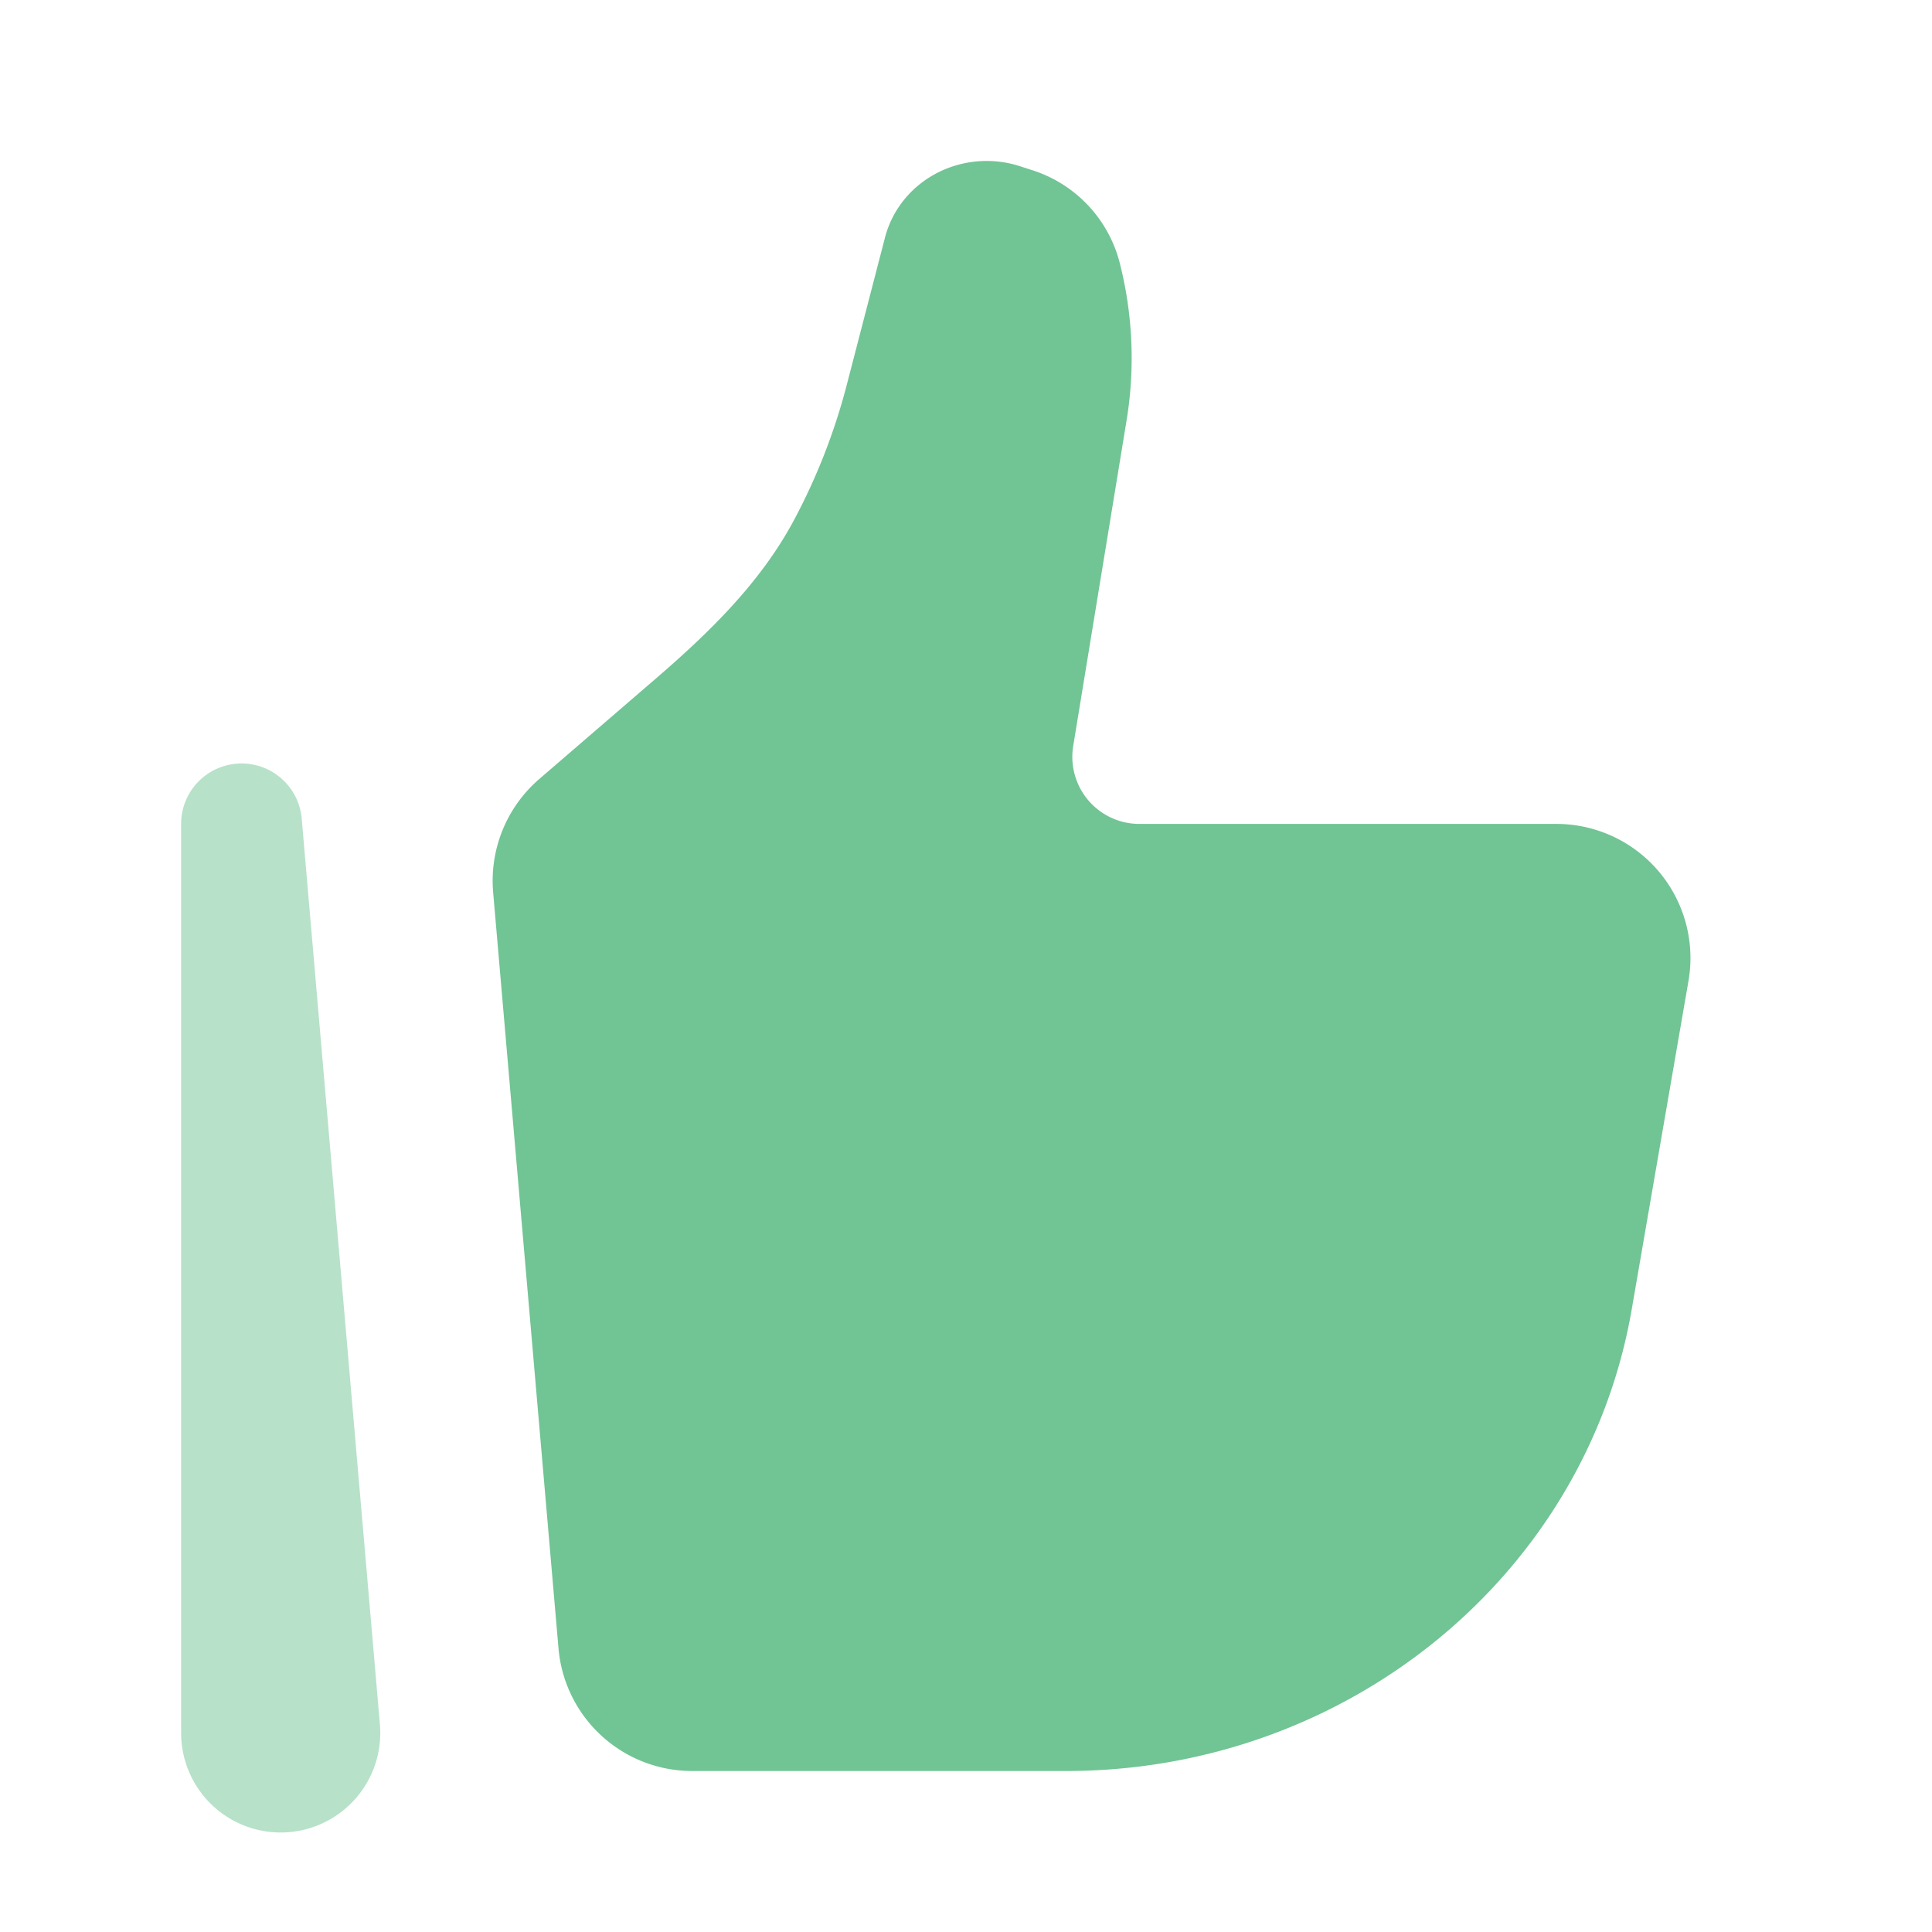
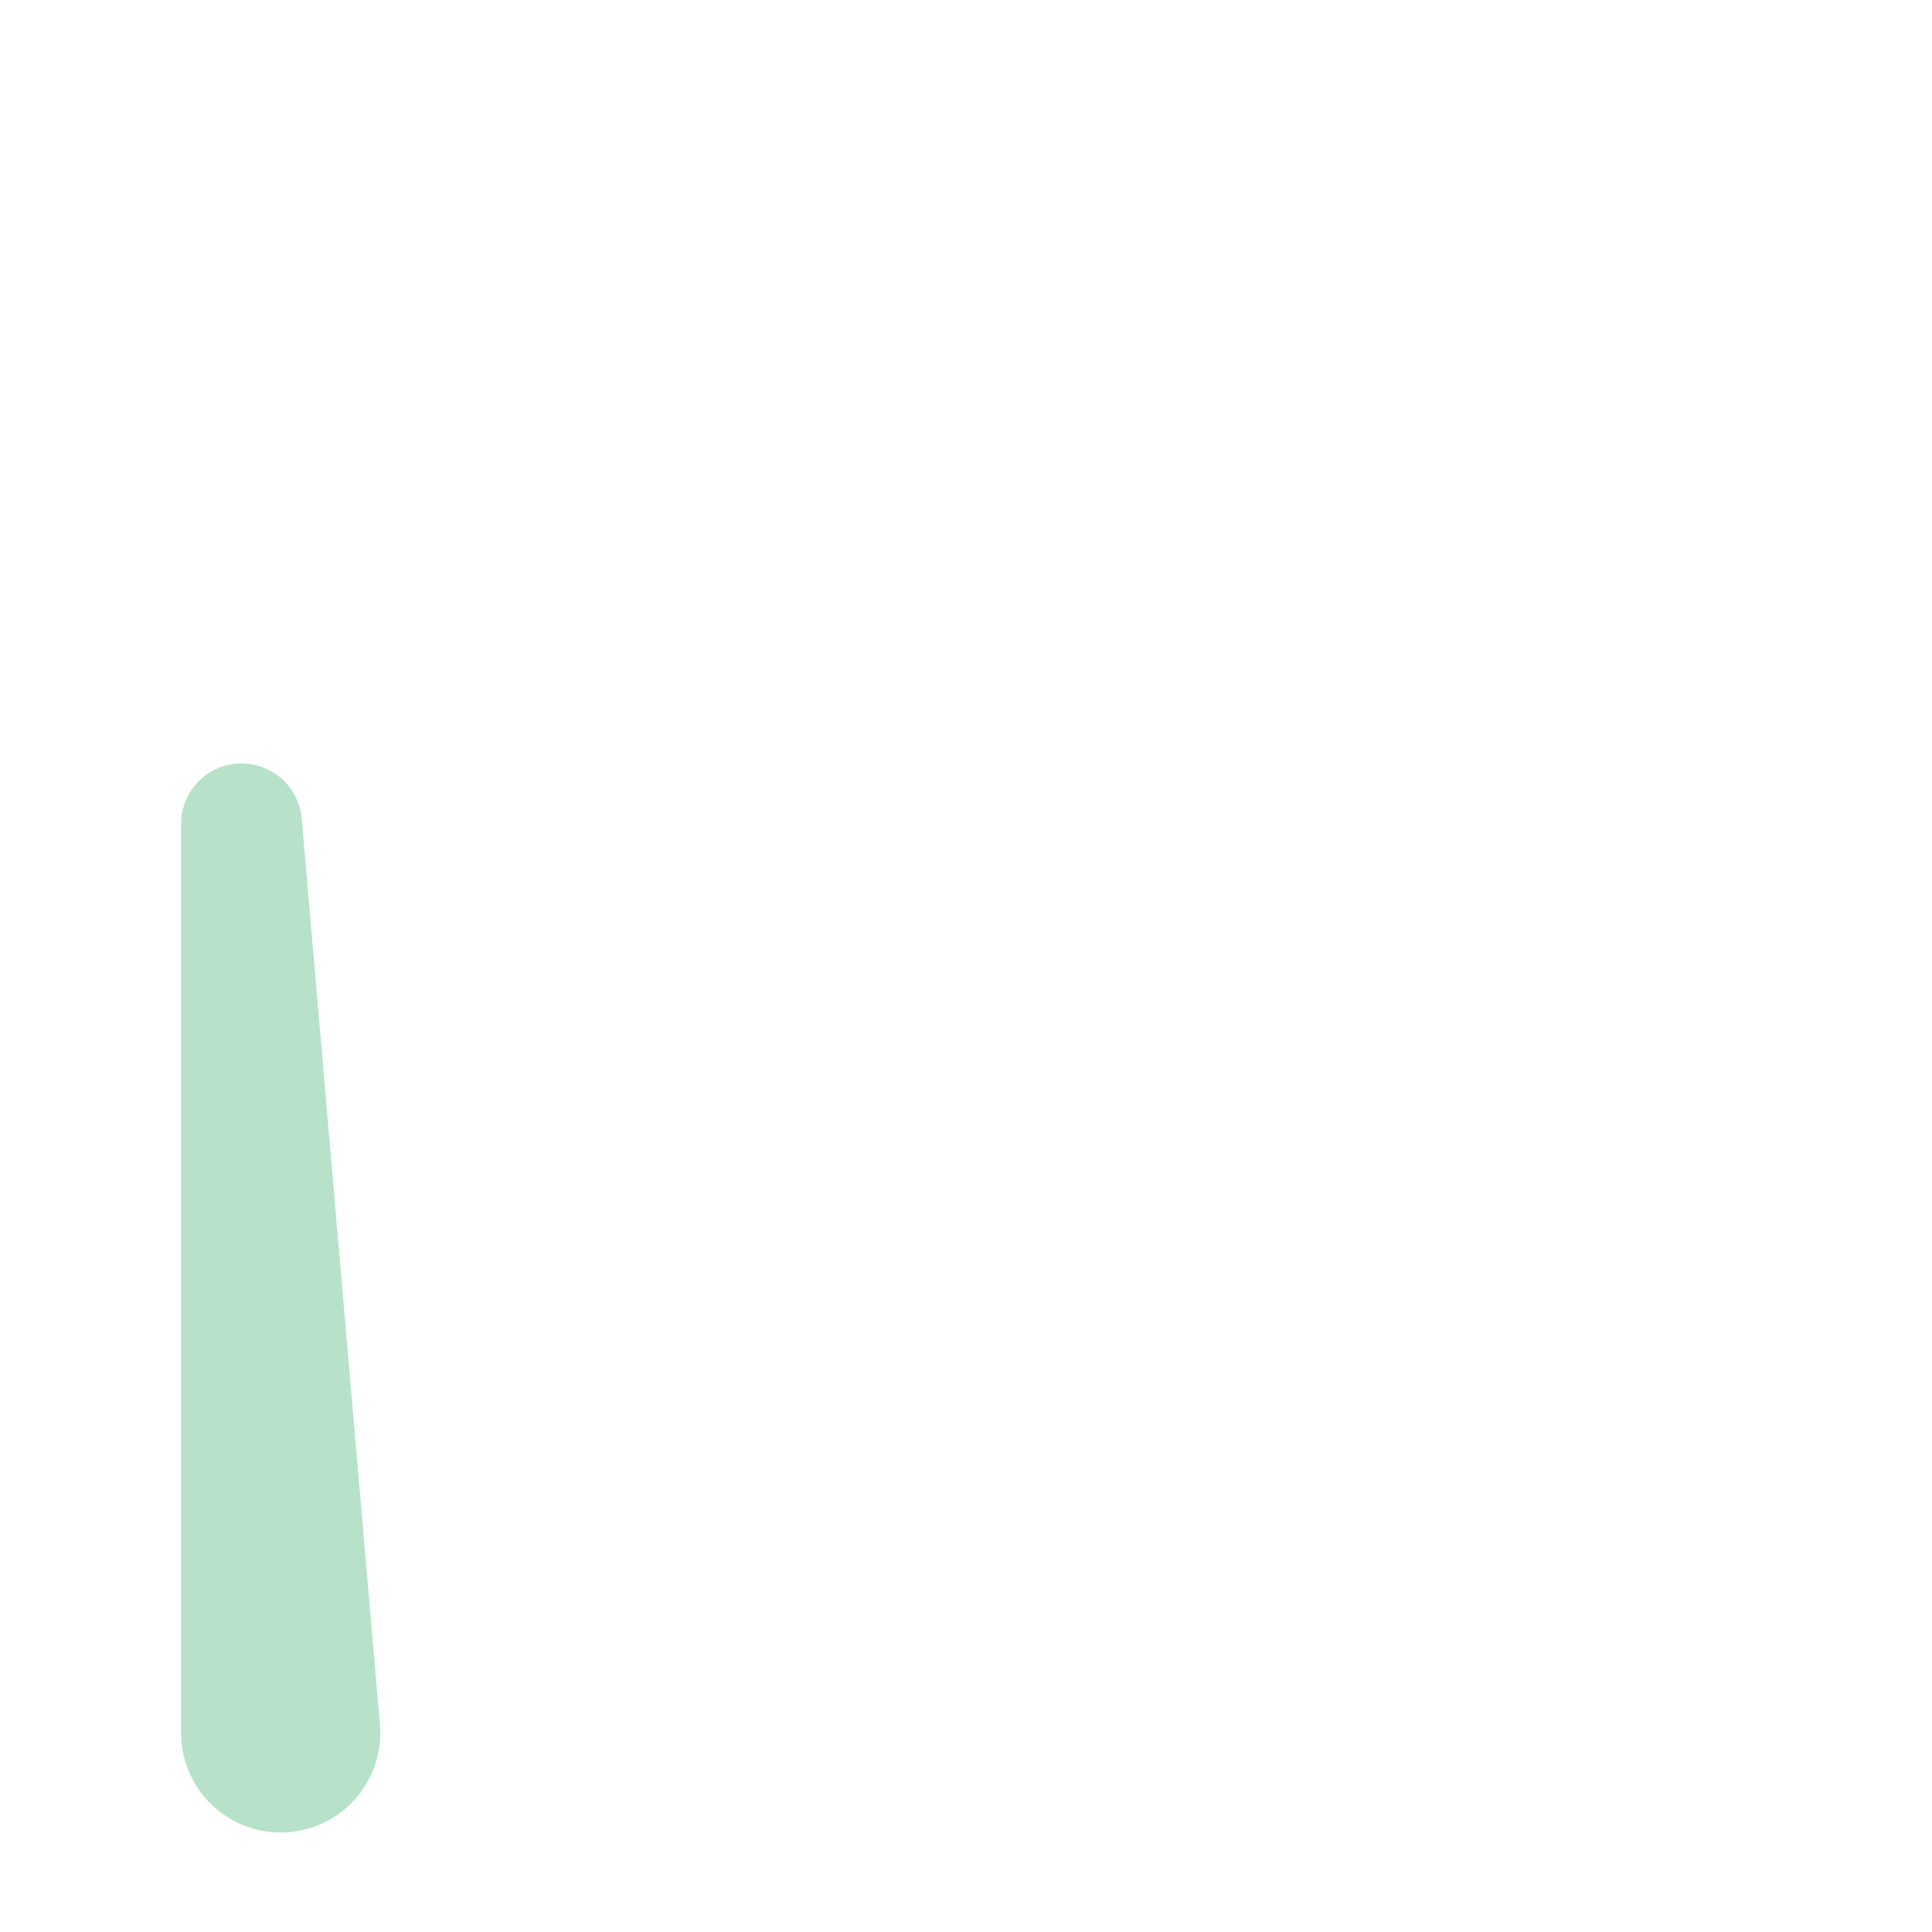
<svg xmlns="http://www.w3.org/2000/svg" fill="none" height="24" width="24">
-   <path d="m20.27 16.265.705-4.08a1.666 1.666 0 0 0-1.64-1.95h-5.181a.833.833 0 0 1-.822-.969l.663-4.045a4.783 4.783 0 0 0-.09-1.973 1.635 1.635 0 0 0-1.092-1.137l-.145-.047a1.346 1.346 0 0 0-.994.068c-.34.164-.588.463-.68.818l-.476 1.834a7.628 7.628 0 0 1-.656 1.679c-.415.777-1.057 1.4-1.725 1.975l-1.439 1.24a1.67 1.67 0 0 0-.572 1.406l.812 9.393A1.666 1.666 0 0 0 8.597 22h4.648c3.482 0 6.453-2.426 7.025-5.735Z" fill="#71C494" />
  <path clip-rule="evenodd" d="M2.968 9.485a.75.75 0 0 1 .78.685l.97 11.236a1.237 1.237 0 1 1-2.468.107V10.234a.75.75 0 0 1 .718-.749Z" fill="#71C494" fill-rule="evenodd" opacity=".5" />
</svg>